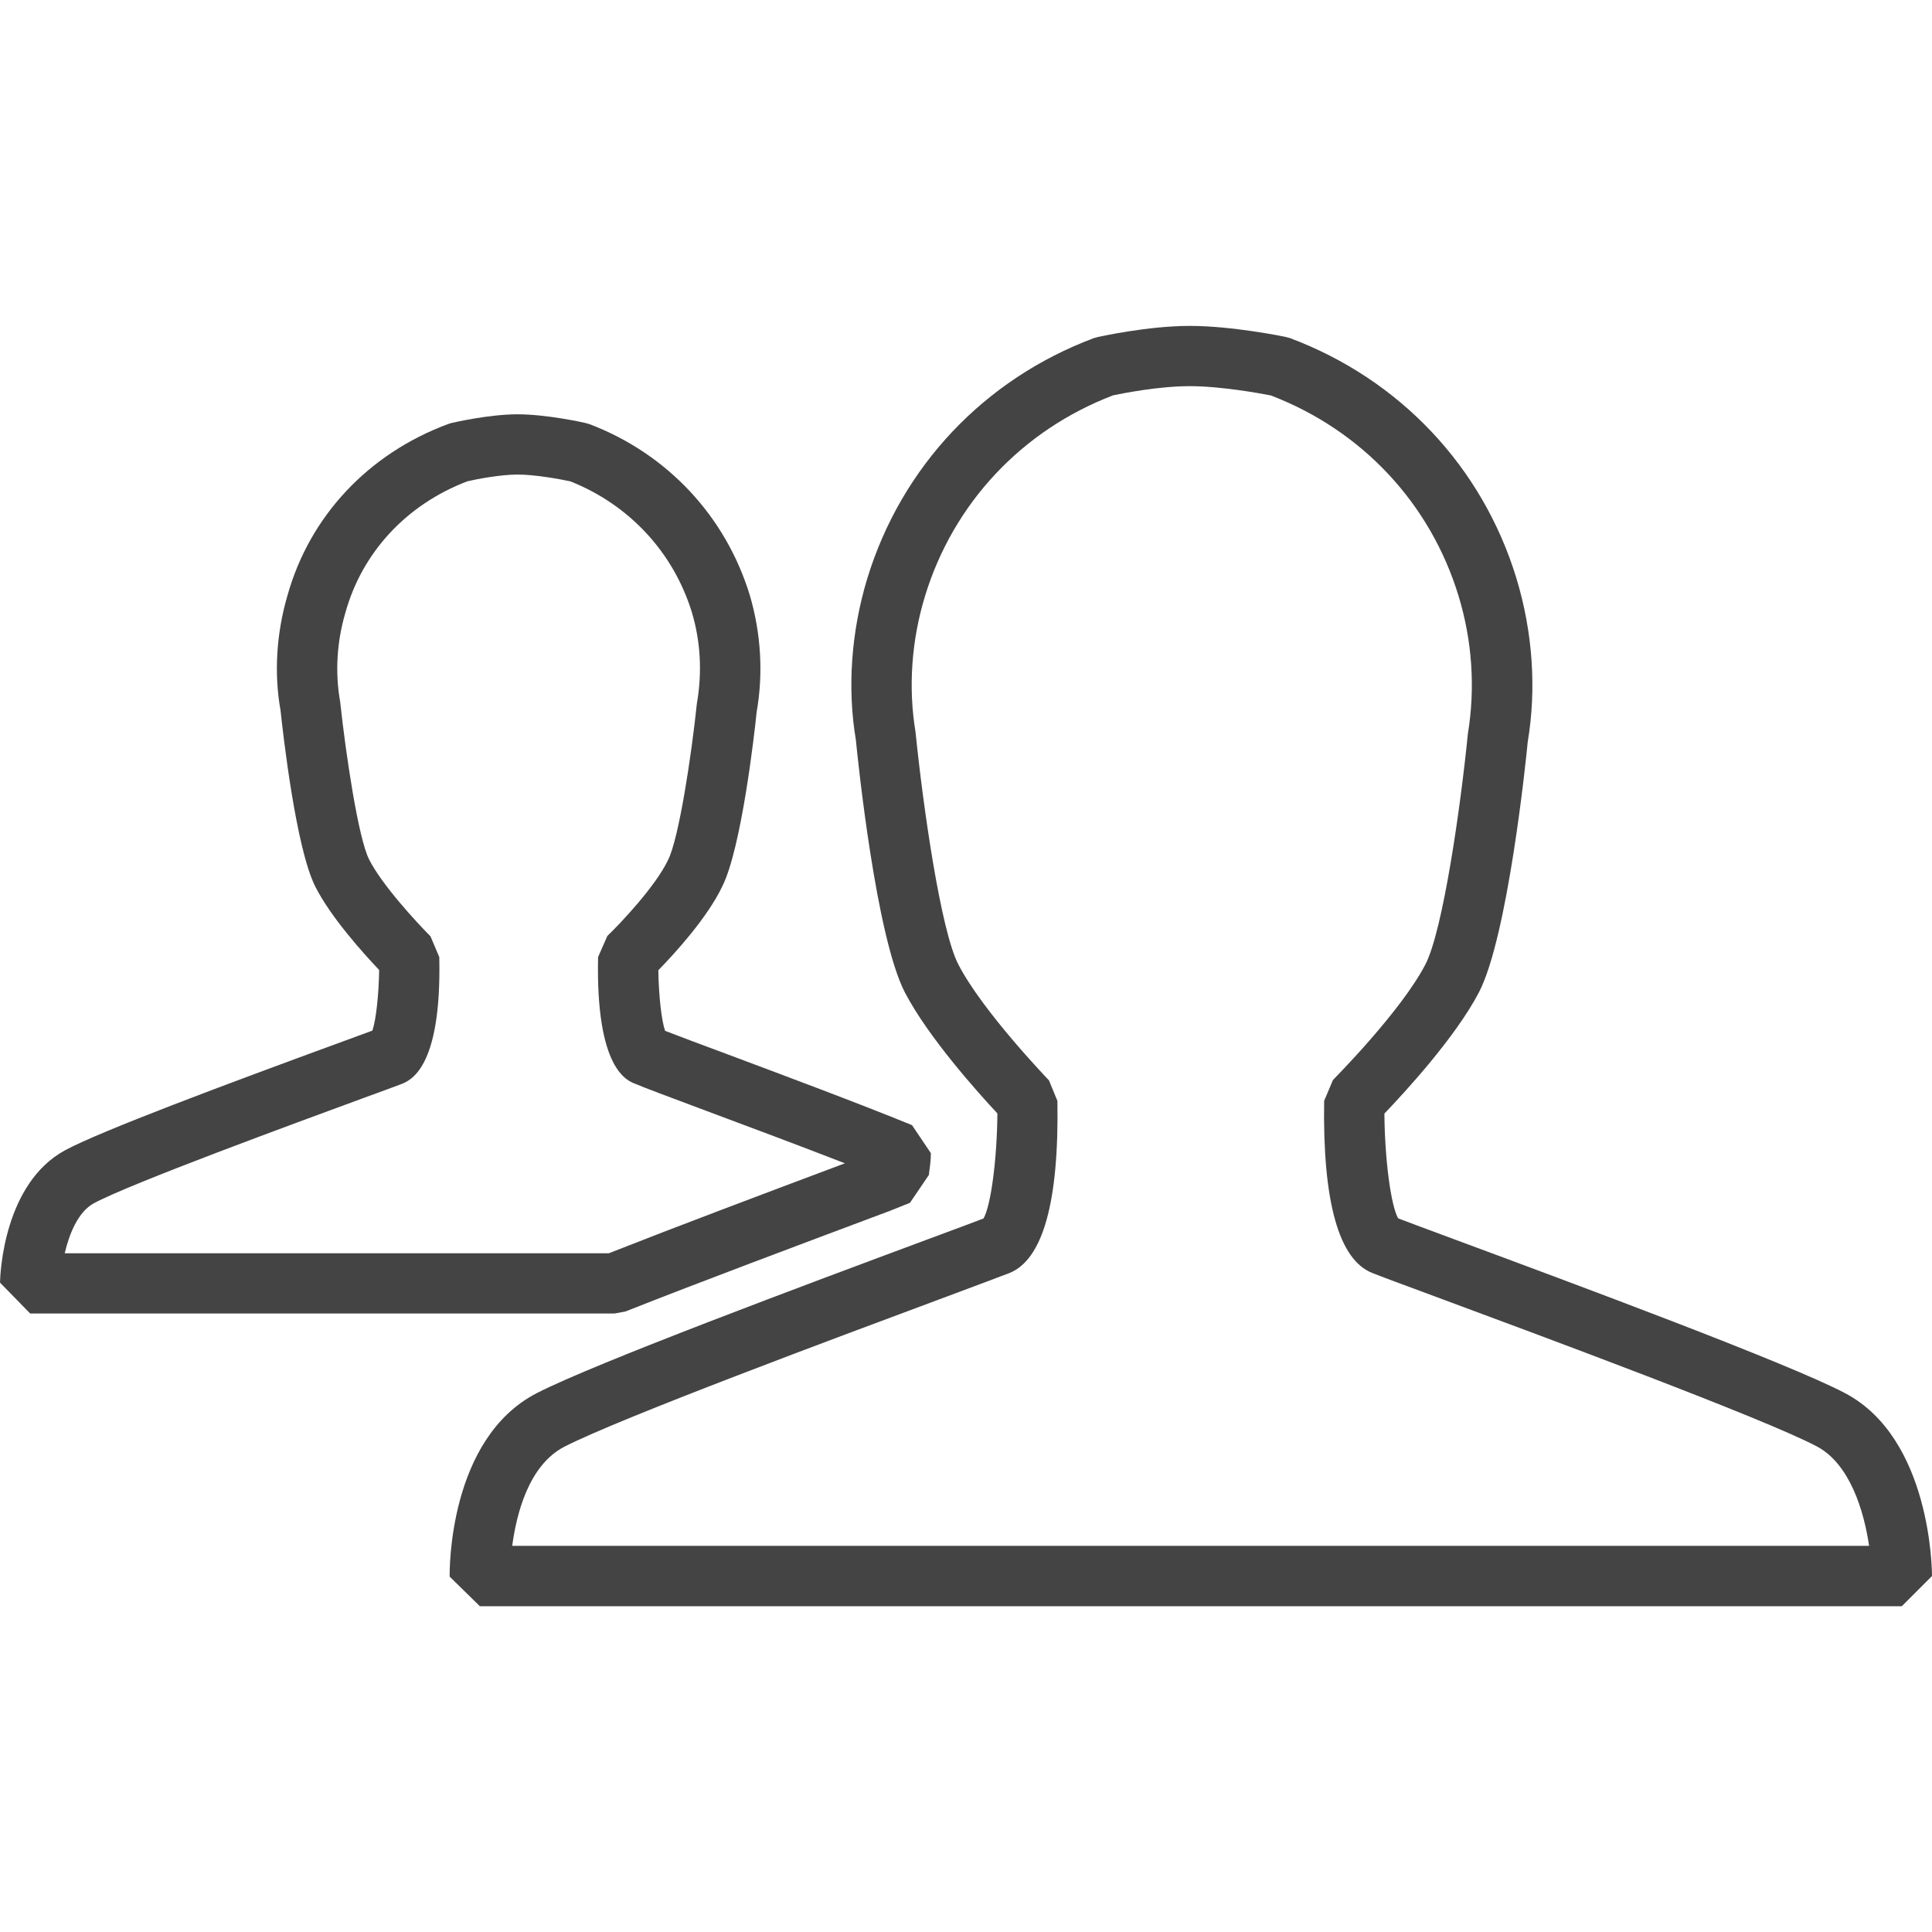
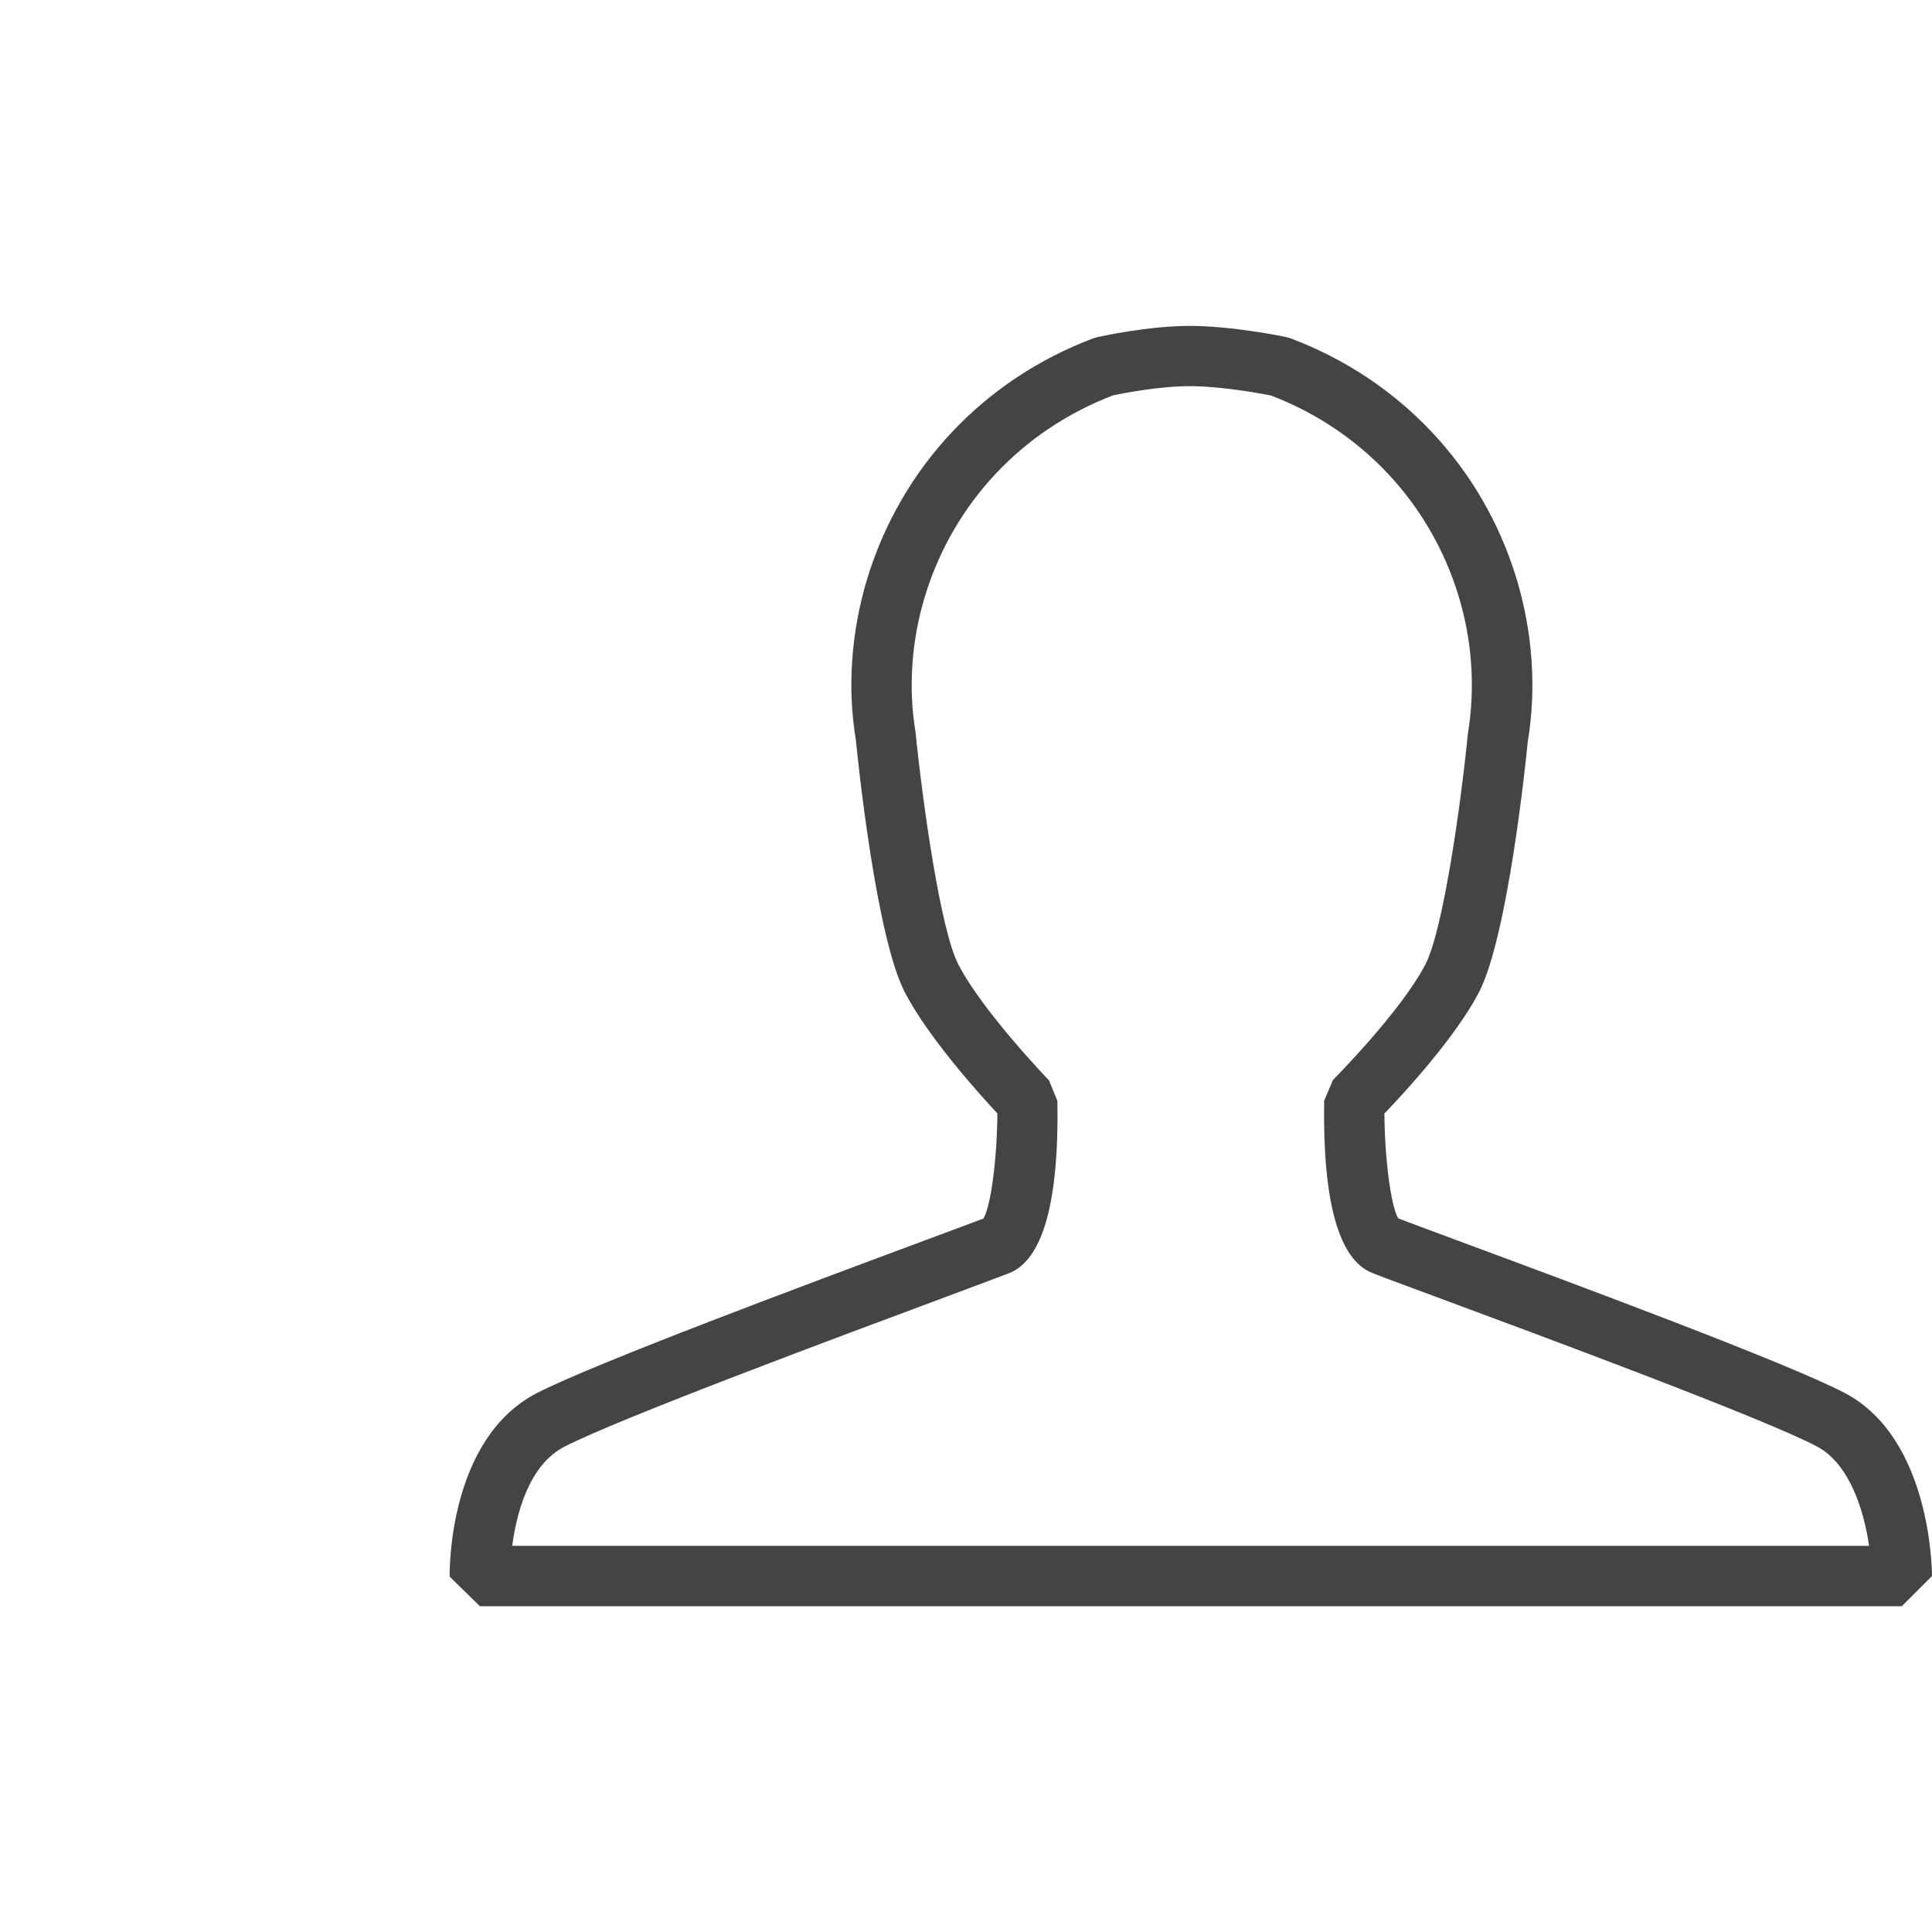
<svg xmlns="http://www.w3.org/2000/svg" version="1.1" width="32" height="32" viewBox="0 0 32 32">
  <path fill="#444" d="M30.562 23.076c-0.938-0.496-4.524-1.826-6.45-2.54-0.454-0.168-0.796-0.296-0.954-0.356-0.122-0.214-0.222-0.982-0.228-1.736 0.34-0.354 1.18-1.268 1.566-2.008 0.478-0.922 0.78-3.85 0.808-4.148 0.148-0.886 0.082-1.822-0.188-2.712-0.564-1.846-1.932-3.294-3.75-3.976l-0.074-0.020c-0.036-0.008-0.886-0.182-1.584-0.182-0.702 0-1.492 0.178-1.524 0.184l-0.066 0.018c-1.82 0.682-3.186 2.132-3.752 3.978-0.27 0.888-0.334 1.826-0.19 2.678 0.032 0.332 0.334 3.26 0.812 4.182 0.384 0.738 1.202 1.65 1.532 2.004-0.006 0.752-0.106 1.524-0.23 1.74-0.158 0.060-0.504 0.19-0.964 0.36-1.914 0.712-5.474 2.038-6.434 2.532-1.466 0.754-1.446 2.946-1.444 3.040l0.5 0.49h23.552l0.5-0.5c0-0.092-0.016-2.276-1.438-3.028zM8.484 25.604c0.070-0.53 0.274-1.338 0.864-1.642 0.908-0.468 4.568-1.83 6.326-2.484 0.54-0.202 0.926-0.346 1.044-0.392 0.556-0.222 0.824-1.182 0.796-2.852l-0.14-0.34c-0.010-0.012-1.092-1.132-1.5-1.918-0.294-0.564-0.588-2.642-0.71-3.852-0.122-0.734-0.068-1.514 0.158-2.254 0.47-1.536 1.604-2.744 3.114-3.322 0.144-0.030 0.75-0.152 1.27-0.152s1.182 0.122 1.344 0.154c1.508 0.578 2.64 1.786 3.108 3.32 0.226 0.742 0.28 1.522 0.154 2.288-0.116 1.176-0.41 3.254-0.704 3.818-0.406 0.782-1.52 1.9-1.53 1.912l-0.146 0.346c-0.026 1.67 0.242 2.63 0.796 2.85 0.118 0.048 0.5 0.19 1.036 0.388 1.768 0.656 5.45 2.020 6.33 2.486 0.546 0.29 0.78 1.070 0.864 1.646h-22.474z" />
-   <path fill="#444" d="M10.36 21.722c1.258-0.498 2.842-1.090 4.384-1.668l0.328-0.132 0.314-0.462c0-0.026 0.006-0.056 0.010-0.088 0.012-0.086 0.022-0.18 0.022-0.272l-0.312-0.464c-0.884-0.362-2.14-0.83-3.058-1.174-0.42-0.156-0.822-0.306-1.032-0.388-0.060-0.17-0.106-0.59-0.112-1.004 0.27-0.276 0.81-0.866 1.060-1.39 0.318-0.638 0.534-2.542 0.568-2.884 0.112-0.634 0.074-1.3-0.112-1.934-0.4-1.312-1.368-2.346-2.654-2.836l-0.070-0.020c-0.026-0.008-0.646-0.144-1.122-0.144-0.478 0-1.070 0.138-1.096 0.144l-0.058 0.018c-1.324 0.492-2.294 1.53-2.66 2.844-0.184 0.628-0.222 1.294-0.114 1.894 0.040 0.376 0.254 2.28 0.574 2.918 0.252 0.504 0.794 1.106 1.060 1.386-0.006 0.41-0.052 0.83-0.112 1.004-0.106 0.038-0.268 0.098-0.468 0.172-1.956 0.716-4.034 1.492-4.622 1.81-1.010 0.548-1.074 2.026-1.078 2.192l0.5 0.512h9.678l0.182-0.034zM1.072 20.758c0.076-0.324 0.222-0.686 0.482-0.828 0.604-0.326 3.326-1.324 4.49-1.752 0.292-0.106 0.502-0.184 0.576-0.212 0.172-0.062 0.696-0.252 0.656-2.114l-0.146-0.344c-0.212-0.212-0.808-0.854-1.018-1.276-0.176-0.35-0.382-1.716-0.478-2.61-0.086-0.482-0.056-0.992 0.088-1.478 0.278-0.998 1.012-1.788 2.018-2.172 0.162-0.038 0.554-0.112 0.834-0.112 0.282 0 0.694 0.074 0.87 0.112 0.978 0.386 1.714 1.18 2.018 2.178 0.142 0.48 0.17 0.988 0.080 1.506-0.090 0.86-0.296 2.226-0.476 2.586-0.208 0.44-0.796 1.058-1.006 1.26l-0.154 0.35c-0.040 1.862 0.484 2.052 0.624 2.102 0.122 0.054 0.486 0.19 1.17 0.446 0.676 0.252 1.538 0.574 2.294 0.868-1.376 0.516-2.768 1.040-3.91 1.49h-9.012z" />
</svg>